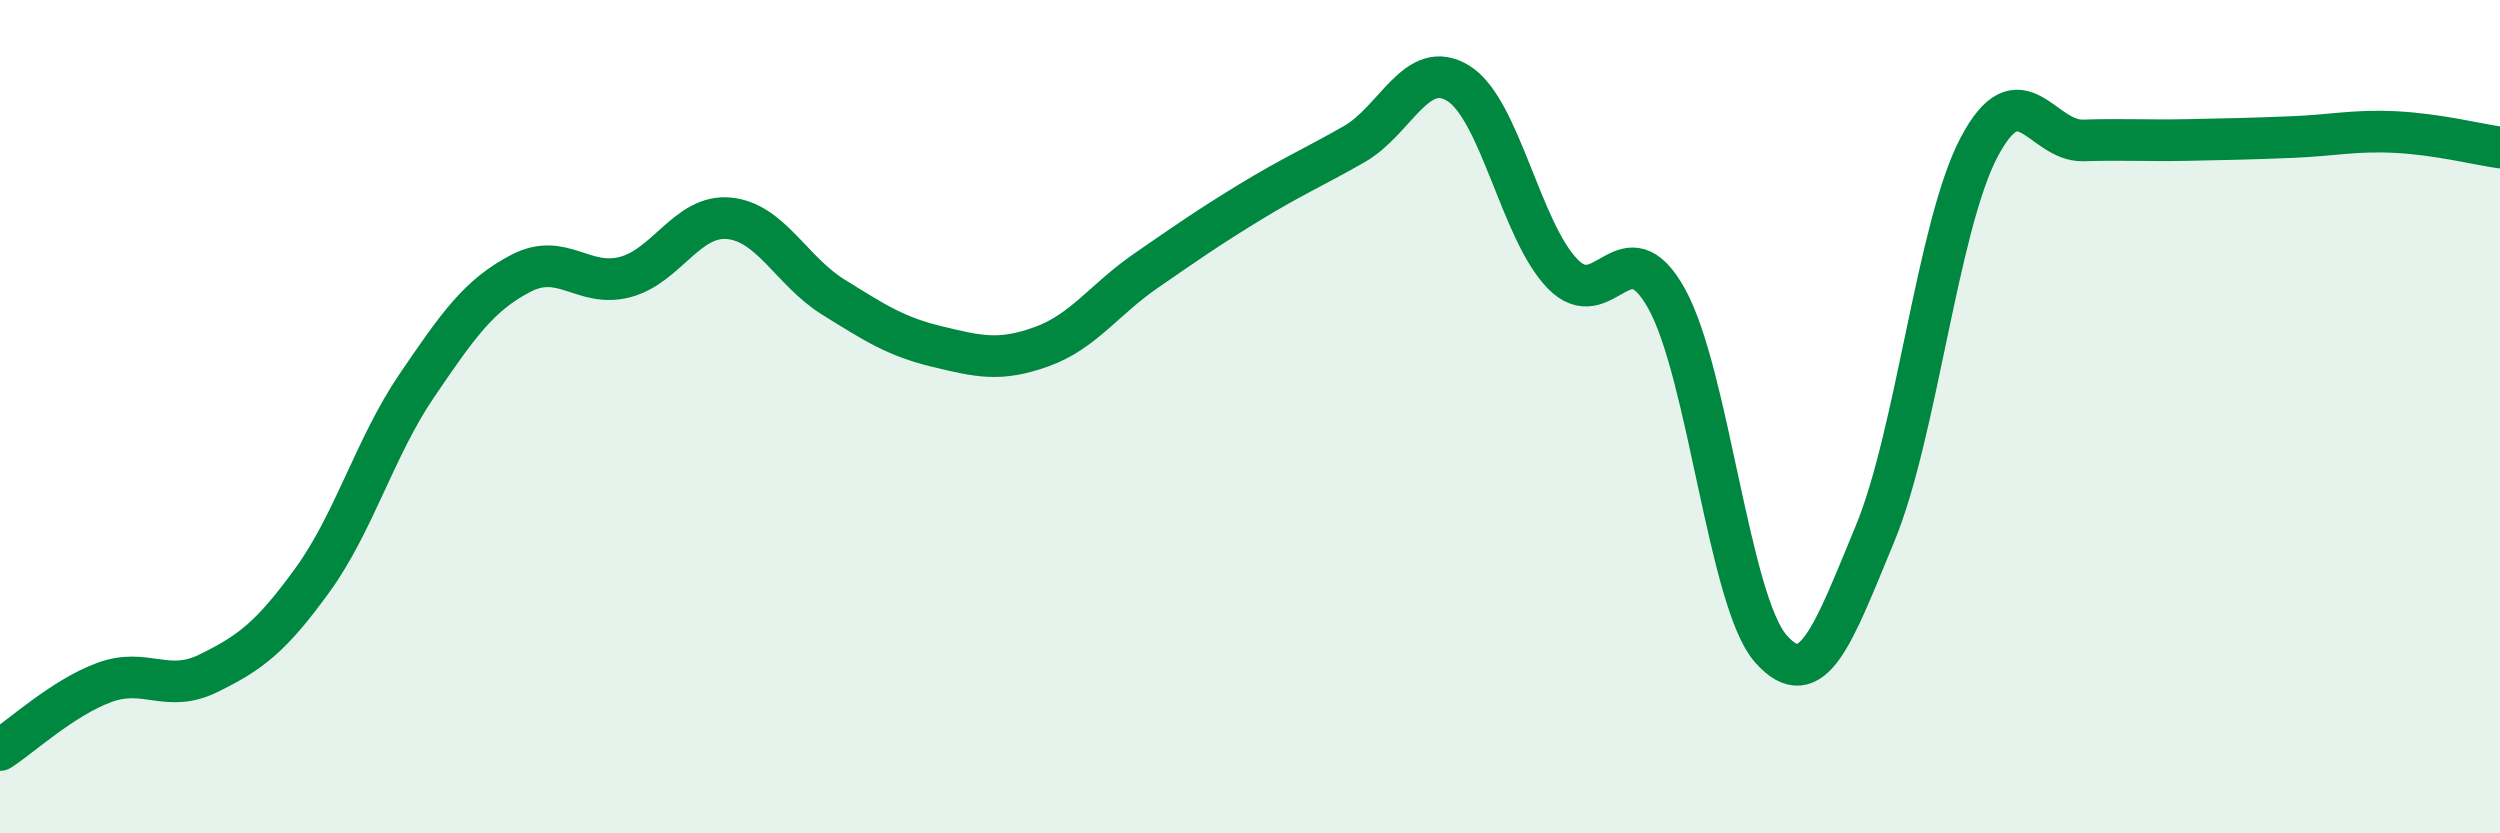
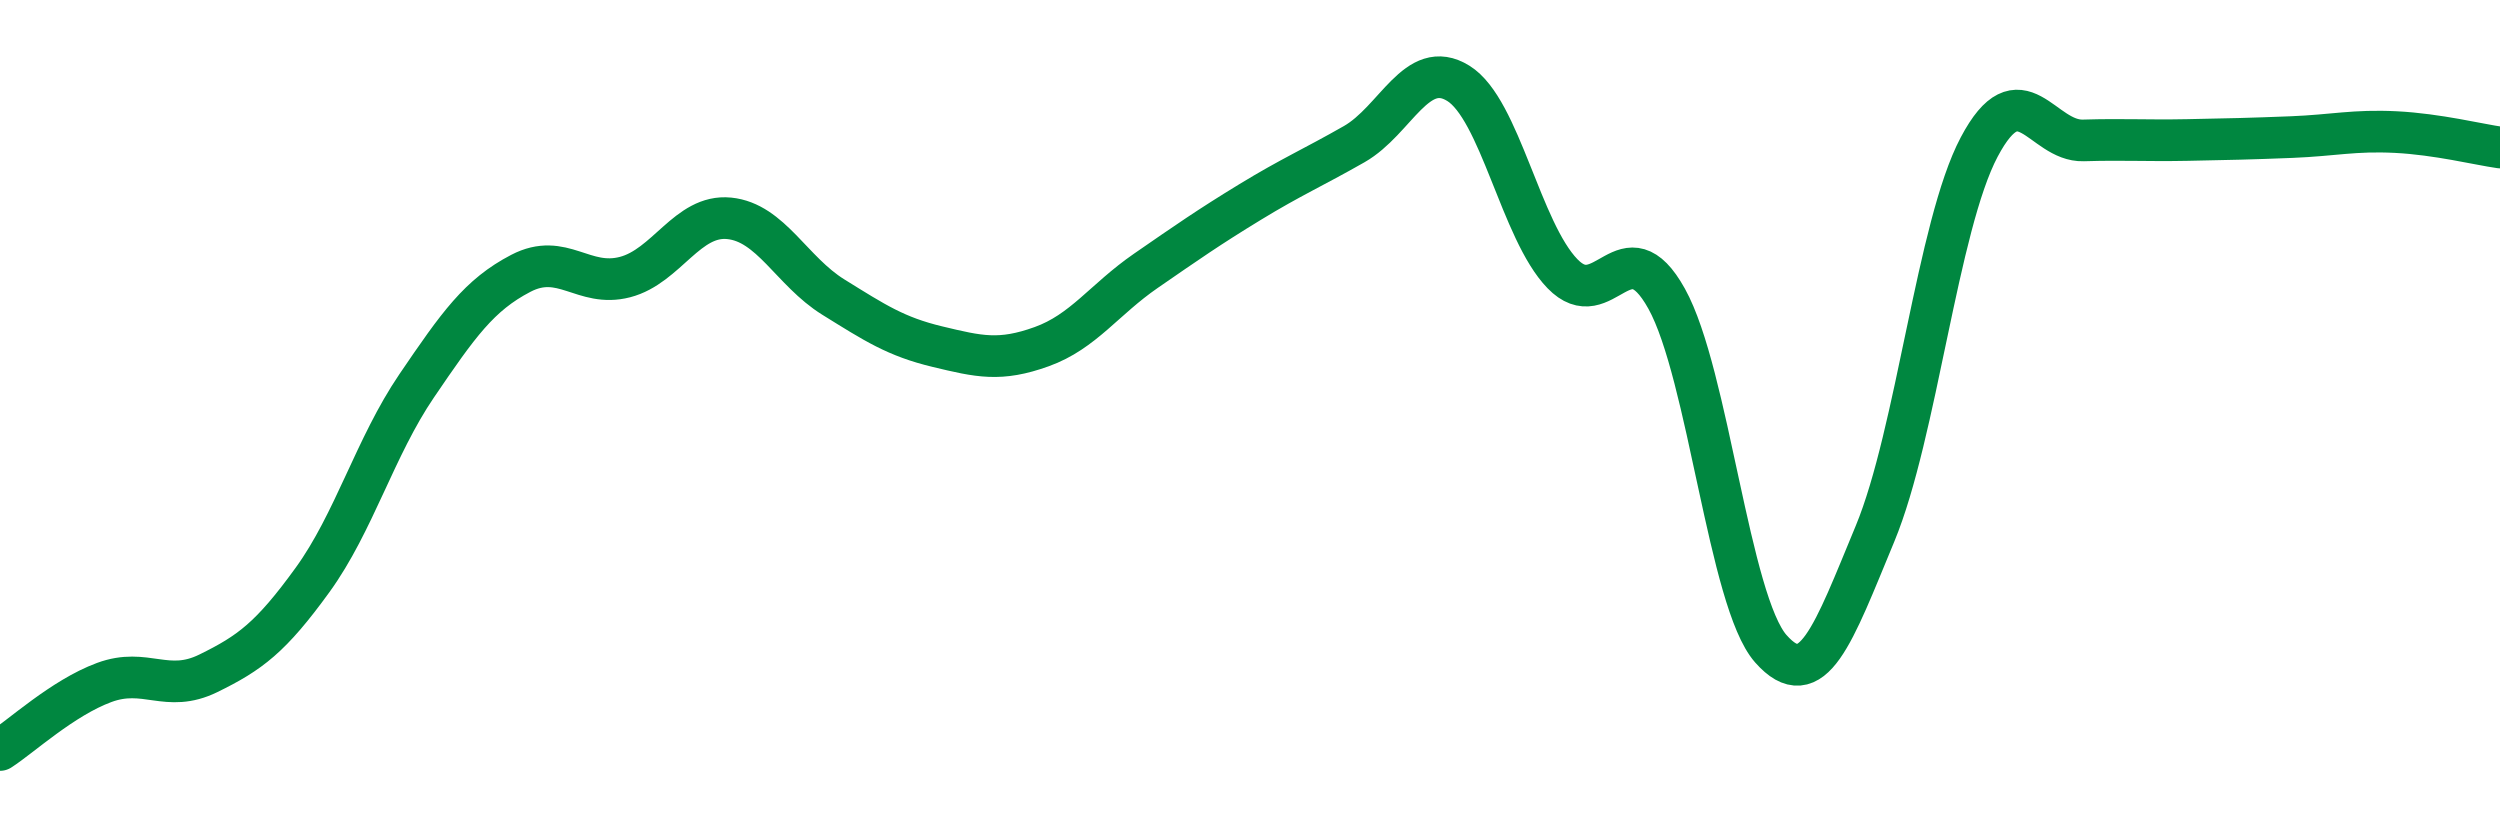
<svg xmlns="http://www.w3.org/2000/svg" width="60" height="20" viewBox="0 0 60 20">
-   <path d="M 0,18 C 0.5,17.68 1.5,16.75 2.5,16.38 C 3.5,16.01 4,16.65 5,16.16 C 6,15.67 6.5,15.3 7.5,13.92 C 8.5,12.54 9,10.73 10,9.26 C 11,7.79 11.5,7.08 12.5,6.56 C 13.5,6.04 14,6.91 15,6.65 C 16,6.39 16.5,5.14 17.5,5.24 C 18.5,5.34 19,6.51 20,7.13 C 21,7.75 21.5,8.08 22.5,8.32 C 23.5,8.56 24,8.68 25,8.32 C 26,7.96 26.5,7.19 27.5,6.5 C 28.5,5.81 29,5.46 30,4.85 C 31,4.24 31.5,4.03 32.5,3.46 C 33.5,2.89 34,1.38 35,2 C 36,2.62 36.5,5.54 37.5,6.57 C 38.5,7.6 39,5.37 40,7.17 C 41,8.97 41.5,14.44 42.5,15.57 C 43.5,16.7 44,15.22 45,12.81 C 46,10.4 46.5,5.42 47.5,3.53 C 48.5,1.64 49,3.4 50,3.37 C 51,3.34 51.5,3.38 52.5,3.36 C 53.5,3.34 54,3.33 55,3.29 C 56,3.25 56.5,3.12 57.5,3.17 C 58.5,3.22 59.5,3.47 60,3.54L60 20L0 20Z" fill="#008740" opacity="0.1" stroke-linecap="round" stroke-linejoin="round" />
  <path d="M 0,18 C 0.5,17.68 1.5,16.75 2.5,16.38 C 3.5,16.01 4,16.65 5,16.16 C 6,15.67 6.5,15.3 7.5,13.92 C 8.5,12.54 9,10.73 10,9.26 C 11,7.79 11.5,7.08 12.5,6.56 C 13.5,6.04 14,6.91 15,6.65 C 16,6.39 16.5,5.14 17.5,5.24 C 18.5,5.34 19,6.51 20,7.13 C 21,7.75 21.5,8.08 22.5,8.32 C 23.5,8.56 24,8.68 25,8.32 C 26,7.96 26.5,7.19 27.5,6.5 C 28.5,5.81 29,5.46 30,4.85 C 31,4.24 31.5,4.03 32.5,3.46 C 33.5,2.89 34,1.38 35,2 C 36,2.62 36.5,5.54 37.5,6.57 C 38.5,7.6 39,5.37 40,7.17 C 41,8.97 41.5,14.44 42.5,15.57 C 43.5,16.7 44,15.22 45,12.81 C 46,10.4 46.5,5.42 47.5,3.53 C 48.5,1.64 49,3.4 50,3.37 C 51,3.34 51.5,3.38 52.5,3.36 C 53.5,3.34 54,3.33 55,3.29 C 56,3.25 56.5,3.12 57.5,3.17 C 58.5,3.22 59.5,3.47 60,3.54" stroke="#008740" stroke-width="1" fill="none" stroke-linecap="round" stroke-linejoin="round" />
</svg>